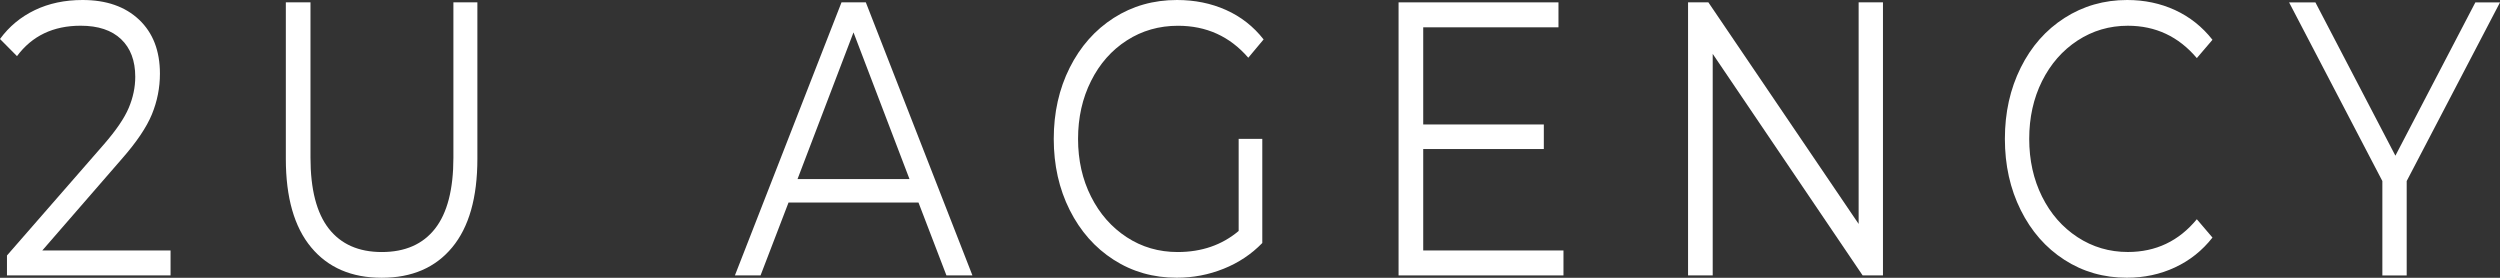
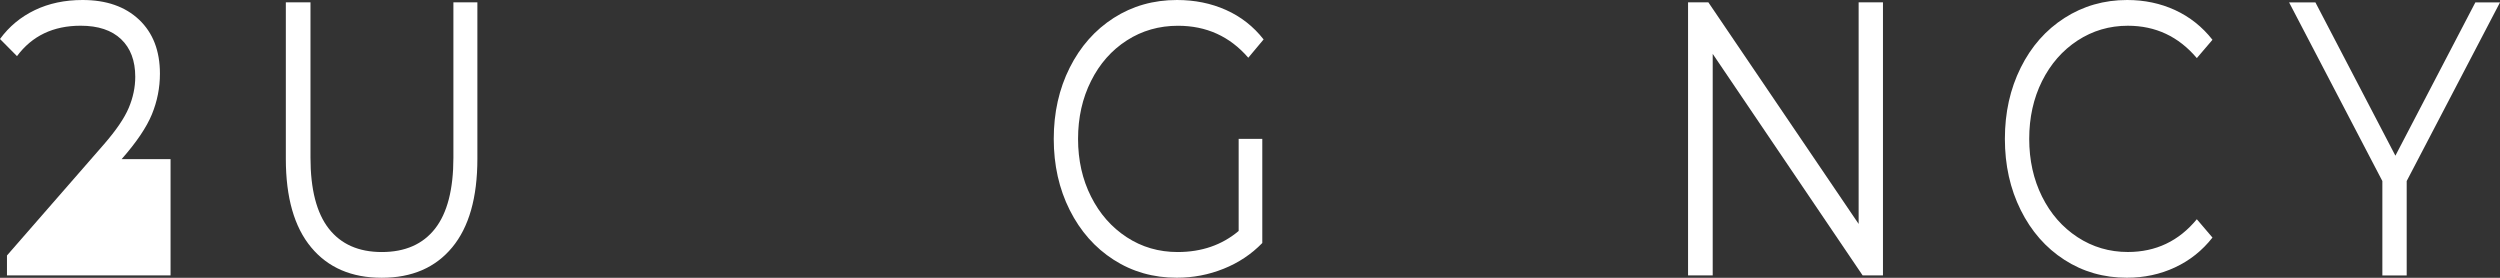
<svg xmlns="http://www.w3.org/2000/svg" width="108" height="12" viewBox="0 0 108 12" fill="none">
  <rect x="0" y="0" width="108" height="12" fill="#333333" stroke="none" />
-   <path d="M7.368 10.819V11.897H0.301V11.037L4.49 6.235C5.017 5.628 5.375 5.104 5.562 4.659C5.749 4.215 5.843 3.768 5.843 3.319C5.843 2.622 5.639 2.08 5.231 1.692C4.823 1.304 4.24 1.111 3.482 1.111C2.303 1.111 1.386 1.548 0.734 2.425L0 1.685C0.393 1.146 0.895 0.73 1.504 0.437C2.113 0.145 2.801 0 3.569 0C4.596 0 5.409 0.284 6.009 0.851C6.609 1.419 6.909 2.196 6.909 3.184C6.909 3.791 6.793 4.375 6.563 4.937C6.333 5.499 5.897 6.144 5.254 6.875L1.828 10.819H7.368Z" fill="white" />
+   <path d="M7.368 10.819V11.897H0.301V11.037L4.49 6.235C5.017 5.628 5.375 5.104 5.562 4.659C5.749 4.215 5.843 3.768 5.843 3.319C5.843 2.622 5.639 2.08 5.231 1.692C4.823 1.304 4.24 1.111 3.482 1.111C2.303 1.111 1.386 1.548 0.734 2.425L0 1.685C0.393 1.146 0.895 0.73 1.504 0.437C2.113 0.145 2.801 0 3.569 0C4.596 0 5.409 0.284 6.009 0.851C6.609 1.419 6.909 2.196 6.909 3.184C6.909 3.791 6.793 4.375 6.563 4.937C6.333 5.499 5.897 6.144 5.254 6.875H7.368Z" fill="white" />
  <path d="M13.442 10.685C12.712 9.809 12.348 8.534 12.348 6.86V0.102H13.413V6.809C13.413 8.18 13.677 9.202 14.204 9.877C14.732 10.551 15.495 10.888 16.493 10.888C17.5 10.888 18.268 10.551 18.795 9.877C19.323 9.202 19.587 8.18 19.587 6.809V0.102H20.623V6.86C20.623 8.534 20.261 9.809 19.536 10.685C18.812 11.561 17.797 12 16.493 12C15.188 12 14.17 11.562 13.442 10.685Z" fill="white" />
-   <path d="M39.678 8.748H34.065L32.856 11.898H31.748L36.353 0.102H37.404L42.009 11.898H40.886L39.678 8.748ZM39.29 7.736L36.871 1.4L34.453 7.736H39.29V7.736Z" fill="white" />
  <path d="M53.509 5.999H54.531V10.498C54.061 10.982 53.504 11.353 52.861 11.61C52.218 11.869 51.542 11.998 50.832 11.998C49.824 11.998 48.917 11.74 48.112 11.223C47.306 10.707 46.673 9.991 46.212 9.075C45.752 8.159 45.522 7.134 45.522 5.999C45.522 4.864 45.752 3.839 46.212 2.923C46.672 2.007 47.306 1.292 48.112 0.775C48.918 0.259 49.83 0 50.846 0C51.614 0 52.319 0.143 52.962 0.43C53.605 0.717 54.147 1.141 54.588 1.703L53.926 2.494C53.129 1.573 52.118 1.113 50.89 1.113C50.074 1.113 49.337 1.323 48.681 1.745C48.023 2.167 47.507 2.751 47.134 3.497C46.759 4.244 46.572 5.078 46.572 6C46.572 6.921 46.759 7.753 47.134 8.495C47.507 9.237 48.021 9.82 48.674 10.247C49.326 10.674 50.06 10.888 50.876 10.888C51.912 10.888 52.79 10.584 53.51 9.978V5.999H53.509Z" fill="white" />
-   <path d="M67.542 10.82V11.898H60.418V0.102H67.326V1.18H61.483V5.377H66.693V6.438H61.483V10.82H67.542Z" fill="white" />
  <path d="M81.344 0.102V11.898H80.466L73.989 2.327V11.898H72.924V0.102H73.802L80.293 9.674V0.102H81.344Z" fill="white" />
  <path d="M89.18 11.223C88.379 10.707 87.751 9.991 87.295 9.075C86.839 8.159 86.611 7.134 86.611 5.999C86.611 4.864 86.839 3.839 87.295 2.923C87.75 2.007 88.381 1.292 89.188 0.775C89.994 0.259 90.896 0 91.894 0C92.642 0 93.333 0.146 93.966 0.437C94.599 0.73 95.137 1.157 95.579 1.719L94.903 2.51C94.115 1.578 93.122 1.112 91.923 1.112C91.126 1.112 90.402 1.326 89.749 1.752C89.097 2.179 88.586 2.764 88.216 3.505C87.847 4.246 87.662 5.078 87.662 5.999C87.662 6.92 87.847 7.751 88.216 8.493C88.586 9.236 89.097 9.819 89.749 10.246C90.401 10.672 91.126 10.886 91.923 10.886C93.131 10.886 94.125 10.415 94.903 9.471L95.579 10.263C95.137 10.825 94.598 11.255 93.959 11.552C93.321 11.85 92.628 11.998 91.879 11.998C90.881 11.998 89.981 11.74 89.18 11.223Z" fill="white" />
  <path d="M103.969 7.821V11.9H102.918V7.821L98.889 0.104H100.026L103.481 6.726L106.935 0.104H108L103.969 7.821Z" fill="white" />
</svg>